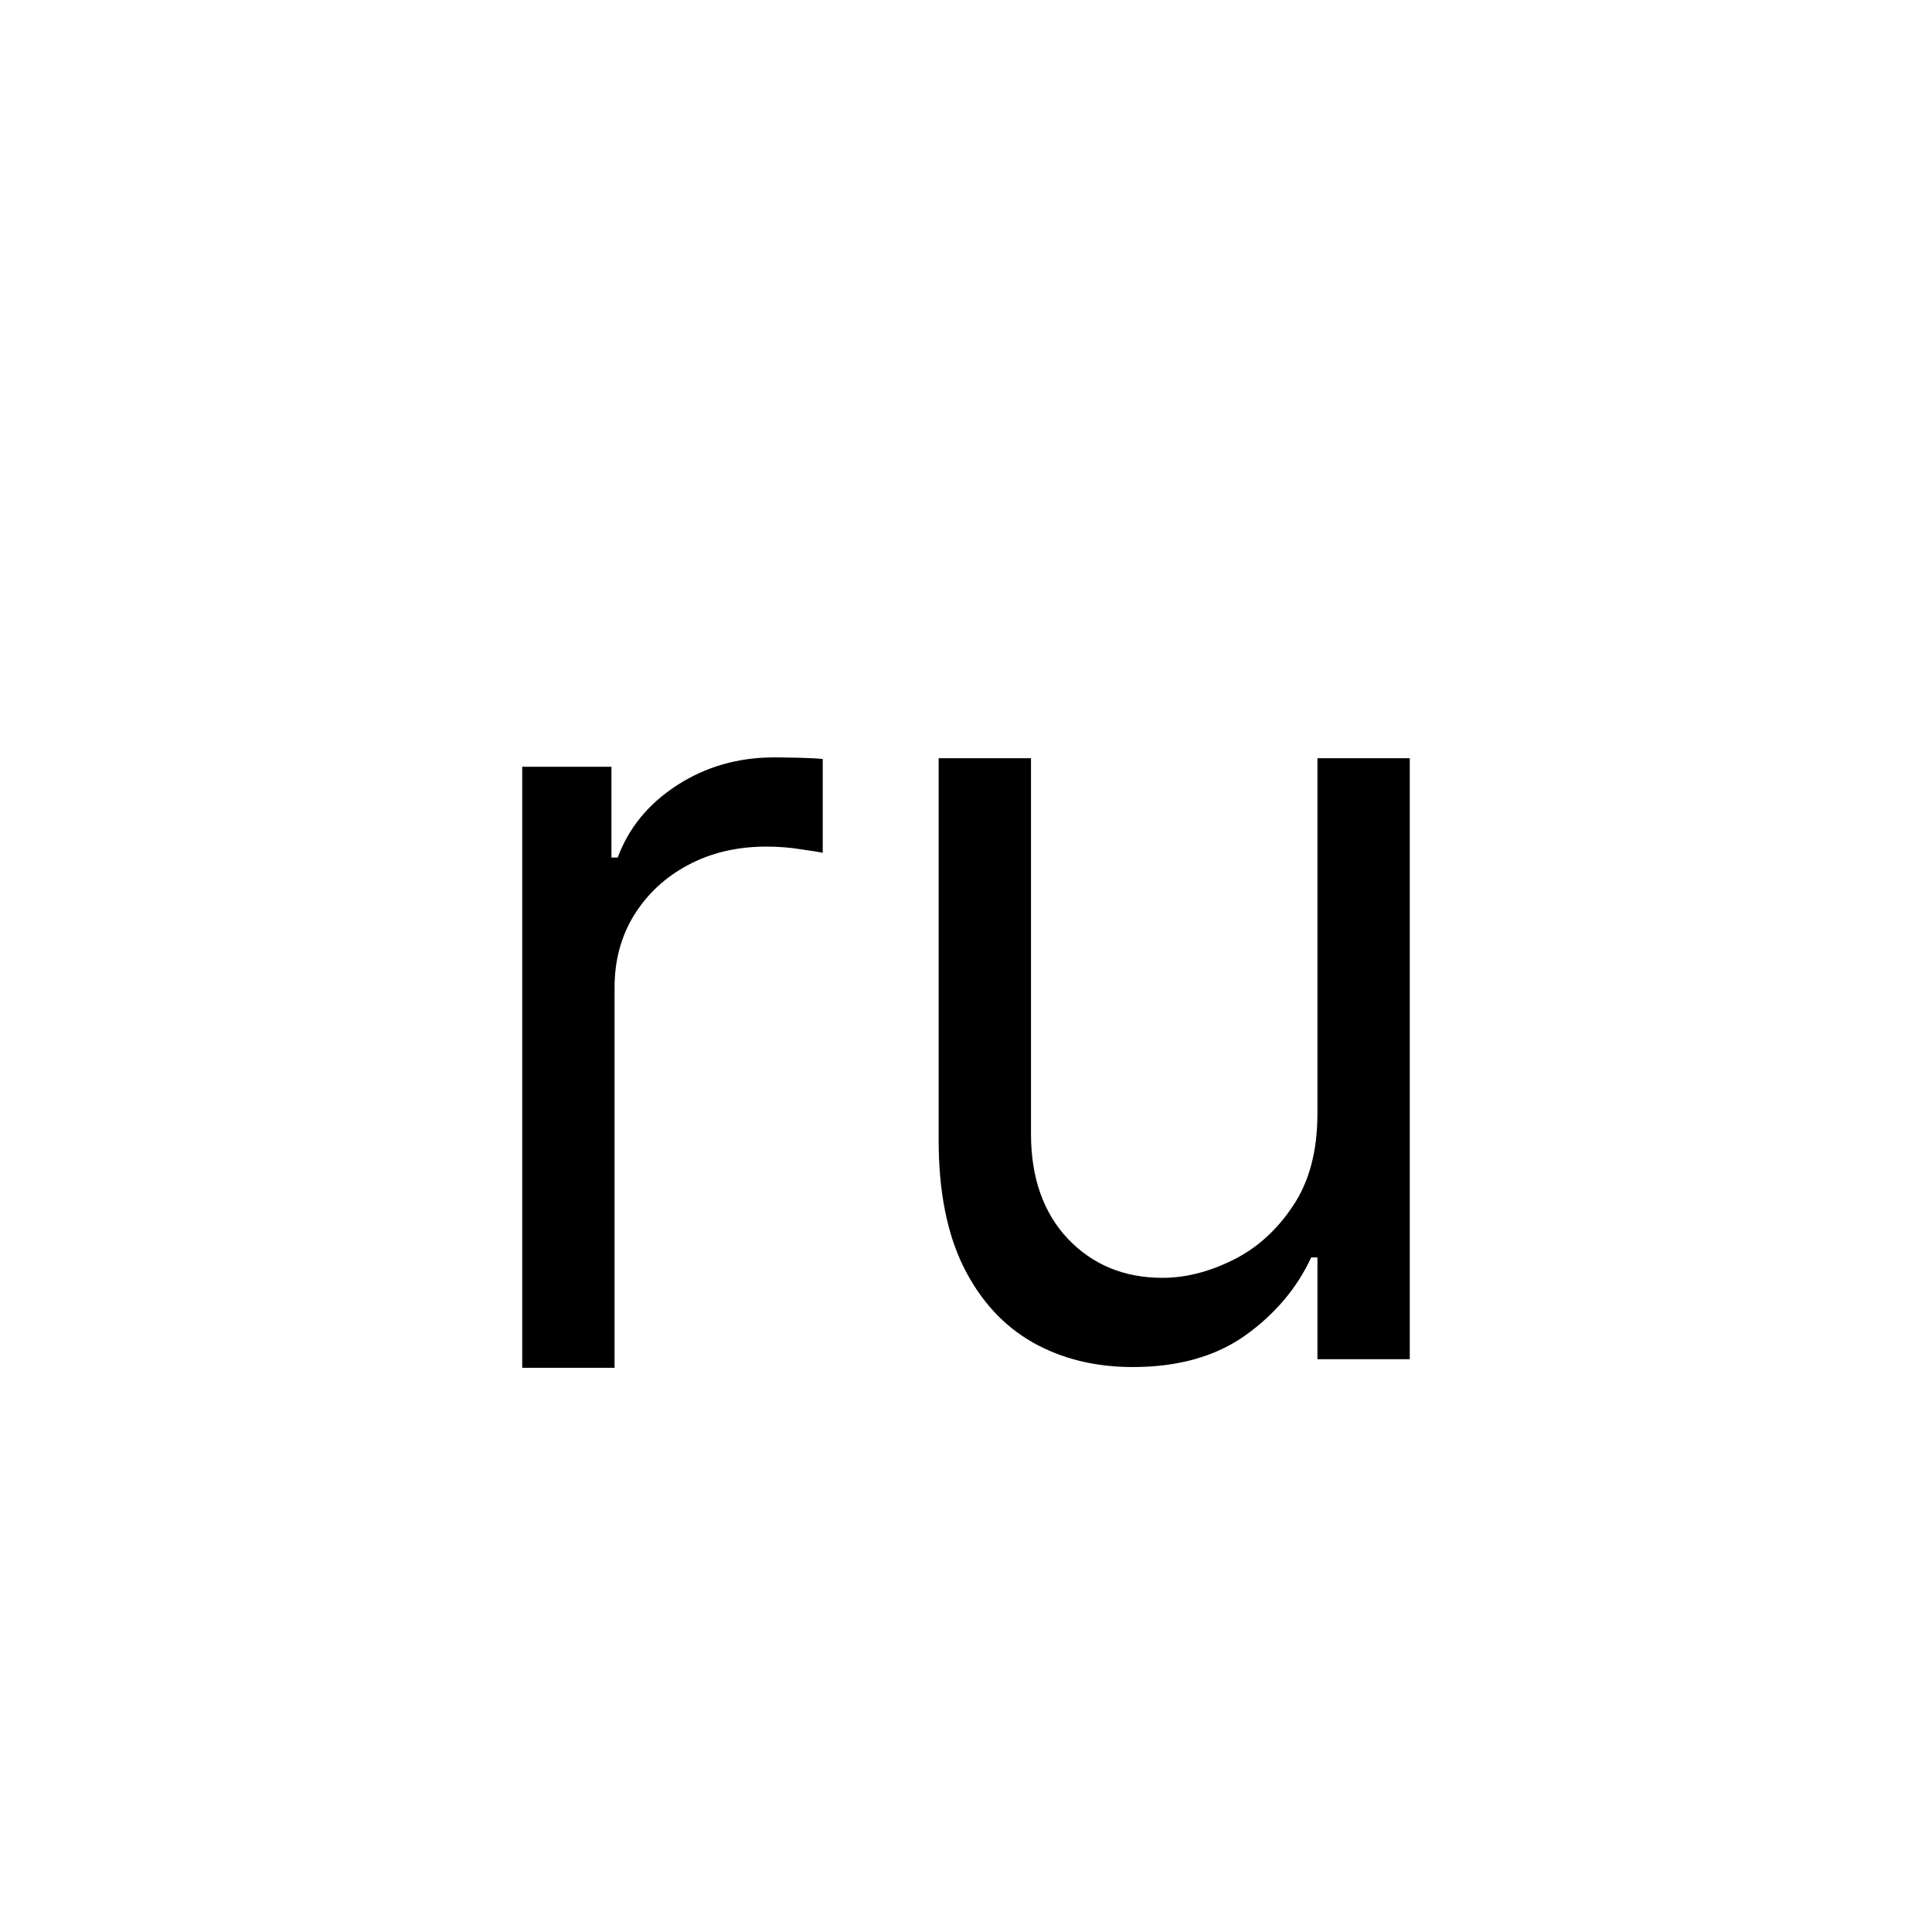
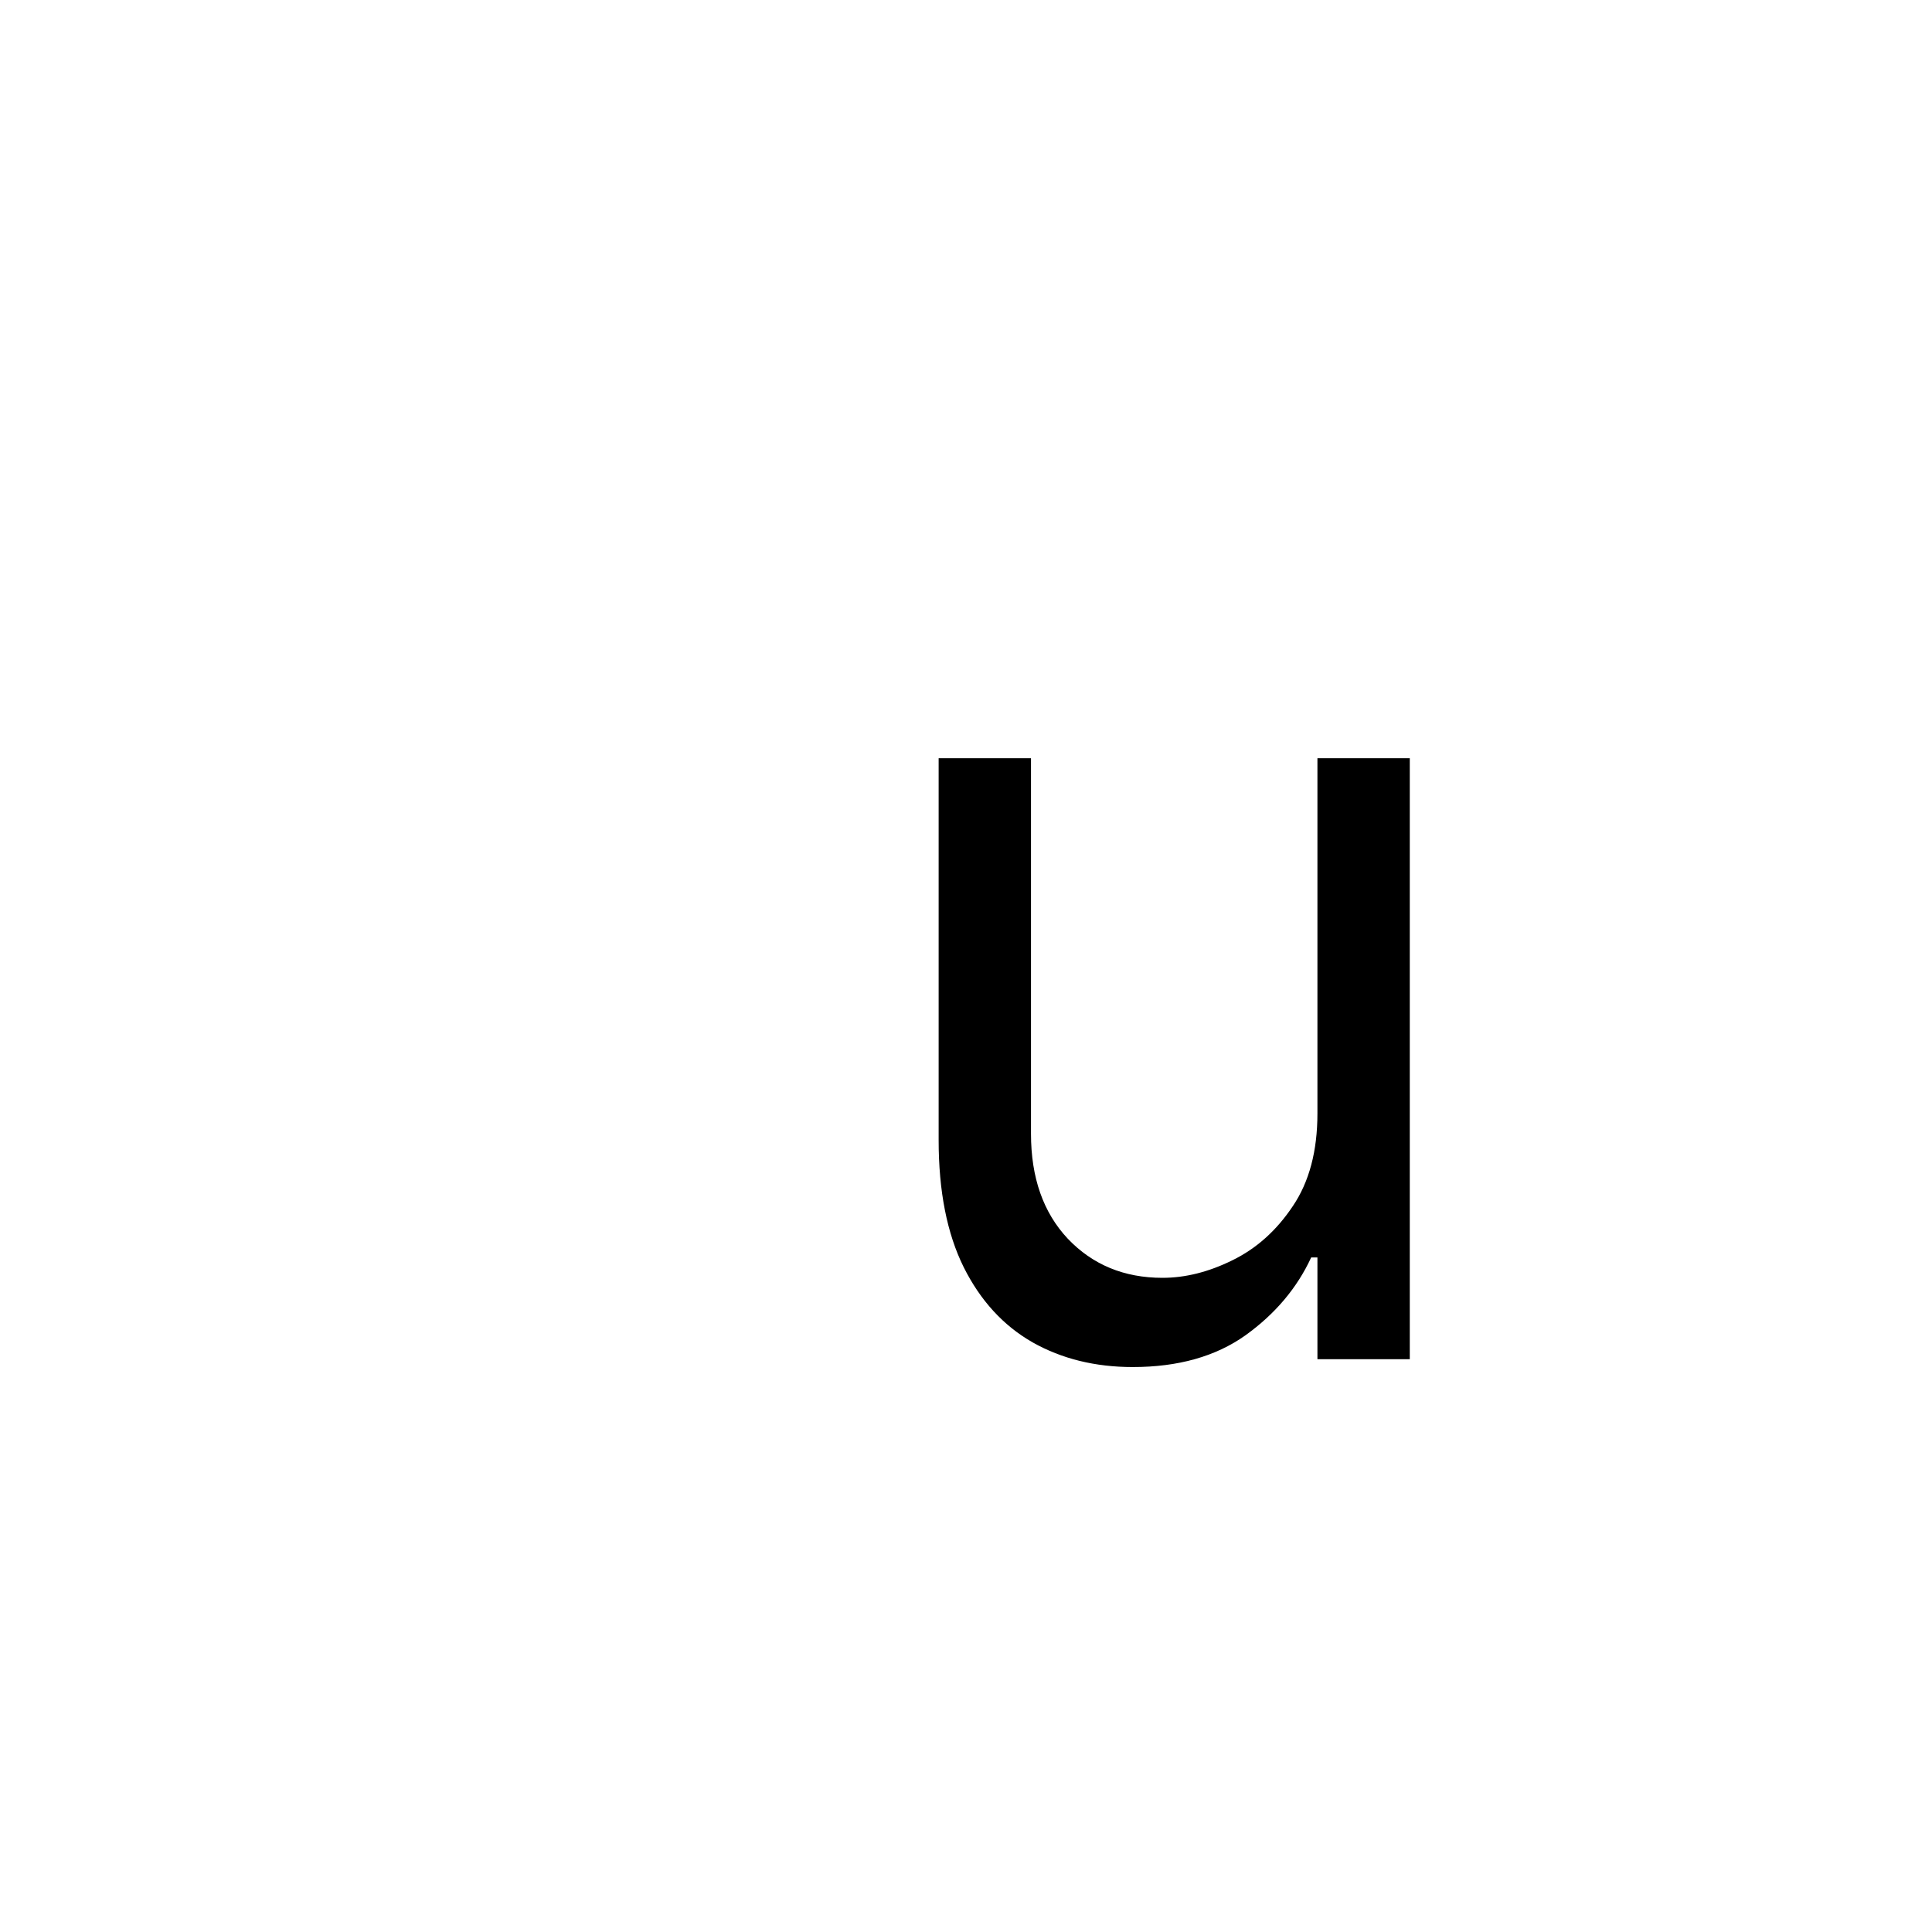
<svg xmlns="http://www.w3.org/2000/svg" width="50" height="50" viewBox="0 0 50 50" fill="none">
-   <path d="M13.515 35.399V19.844H15.824V22.194H15.986C16.27 21.424 16.783 20.8 17.525 20.32C18.268 19.841 19.105 19.601 20.037 19.601C20.212 19.601 20.432 19.605 20.695 19.611C20.958 19.618 21.157 19.628 21.292 19.642V22.072C21.211 22.052 21.026 22.021 20.735 21.981C20.452 21.934 20.151 21.91 19.834 21.91C19.078 21.91 18.403 22.069 17.809 22.386C17.221 22.697 16.756 23.129 16.411 23.682C16.074 24.229 15.905 24.854 15.905 25.556V35.399H13.515Z" fill="black" />
  <path d="M34.095 28.817V19.622H36.485V35.176H34.095V32.543H33.933C33.568 33.333 33.001 34.005 32.232 34.558C31.462 35.105 30.49 35.379 29.315 35.379C28.343 35.379 27.479 35.166 26.723 34.74C25.967 34.308 25.373 33.66 24.941 32.796C24.509 31.925 24.292 30.828 24.292 29.505V19.622H26.682V29.343C26.682 30.477 27 31.382 27.634 32.057C28.276 32.732 29.092 33.07 30.085 33.07C30.679 33.07 31.283 32.918 31.898 32.614C32.519 32.31 33.038 31.844 33.457 31.216C33.882 30.589 34.095 29.789 34.095 28.817Z" fill="black" />
</svg>